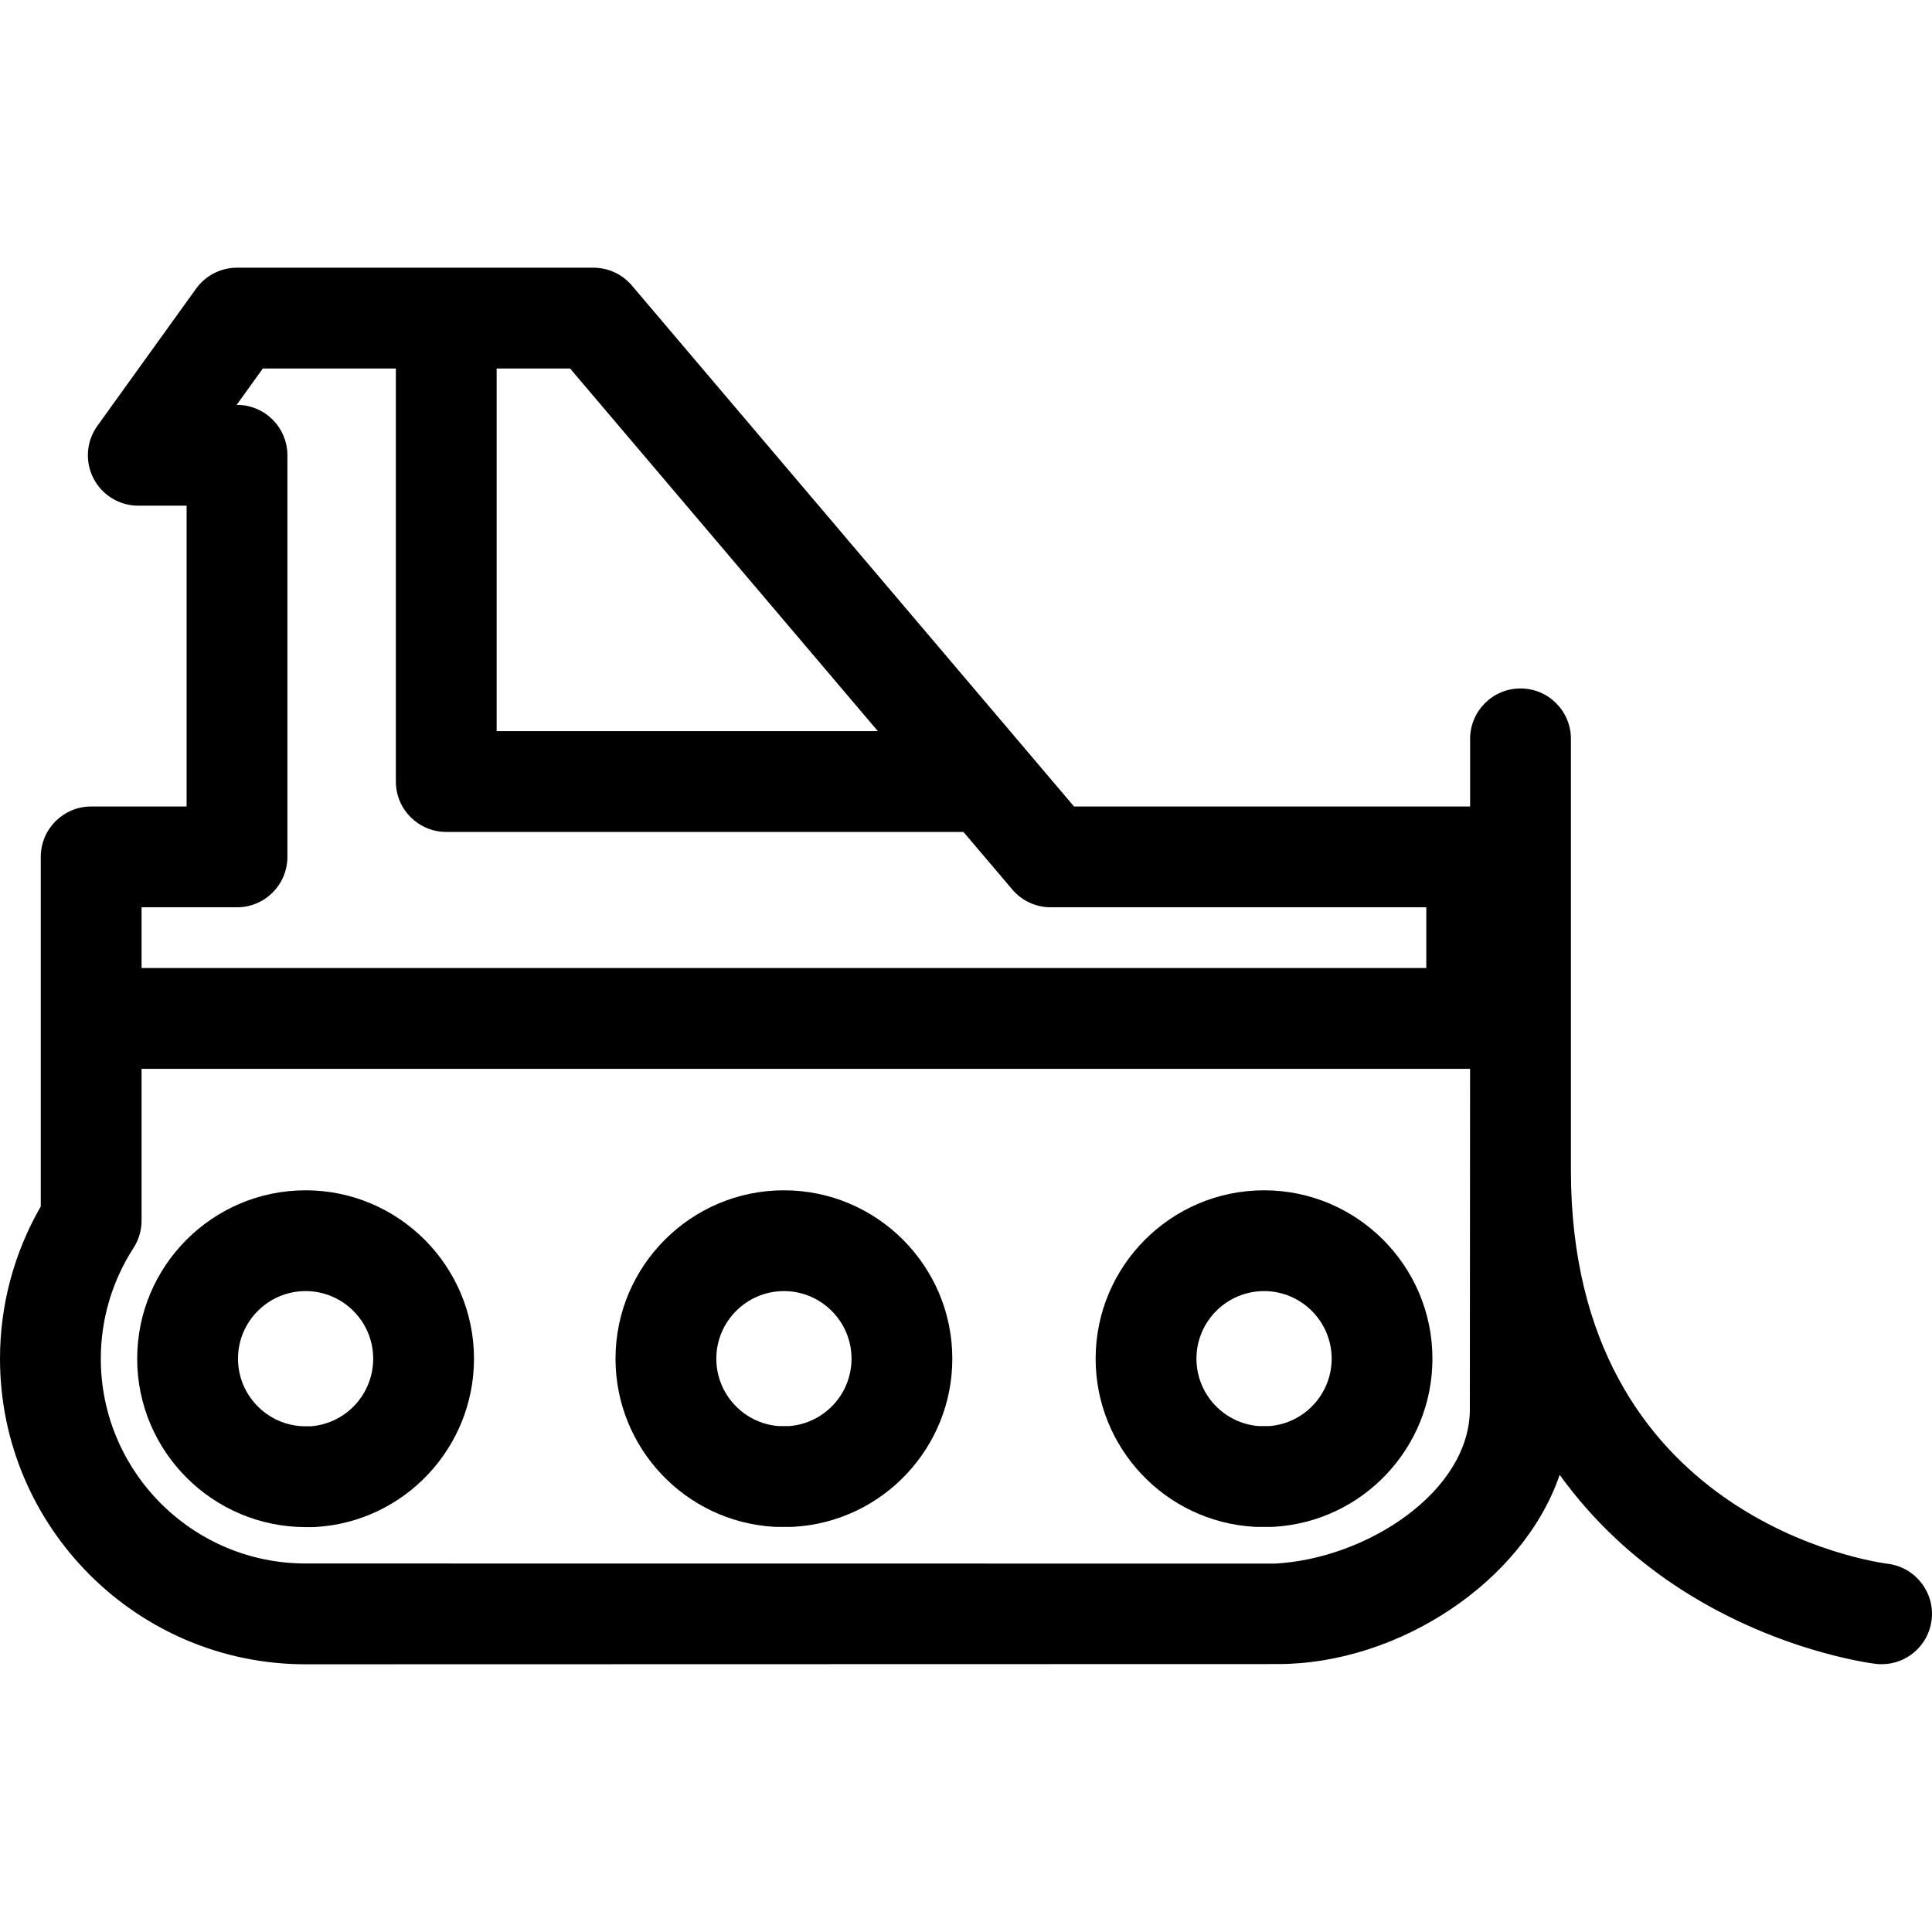
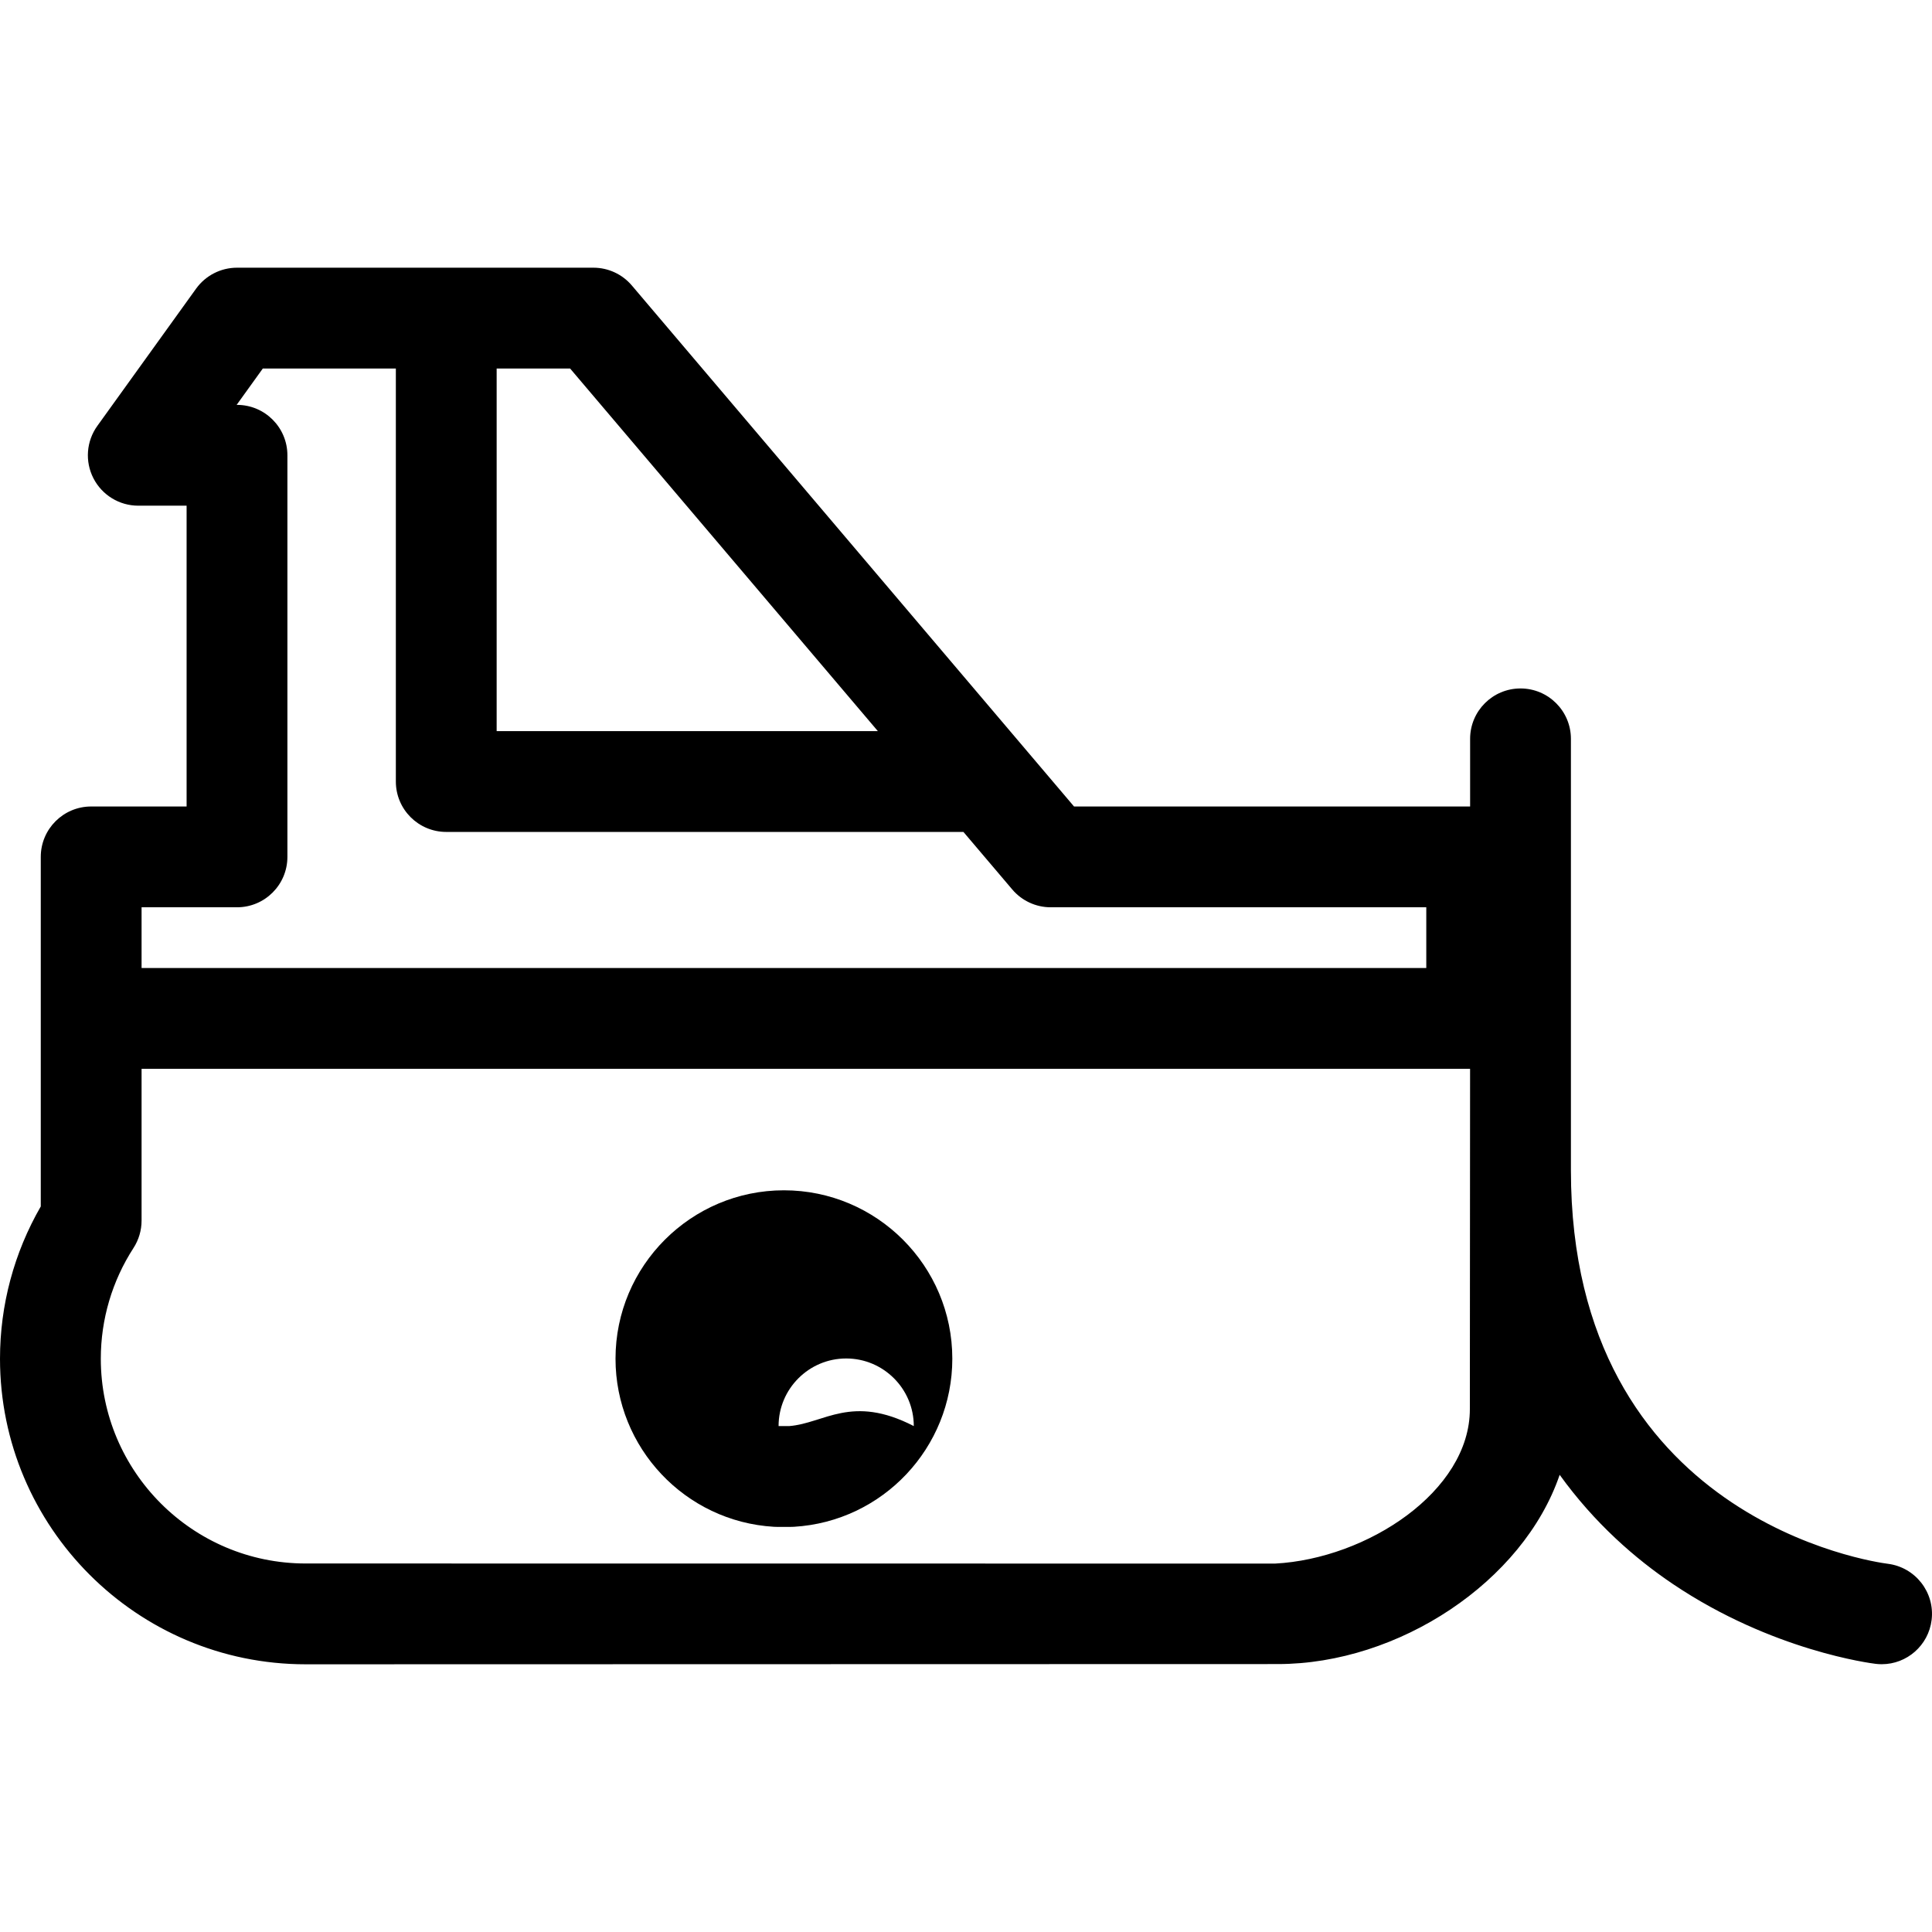
<svg xmlns="http://www.w3.org/2000/svg" fill="#000000" version="1.1" id="Capa_1" width="800px" height="800px" viewBox="0 0 479.153 479.154" xml:space="preserve">
  <g>
    <g>
-       <path d="M313.495,295.205c-23.03,0-41.767,18.735-41.767,41.766c0,22.074,17.256,40.386,39.283,41.688    c0.245,0.016,0.491,0.022,0.737,0.022h3.489c0.246,0,0.492-0.007,0.737-0.022c22.027-1.302,39.283-19.613,39.283-41.688    C355.261,313.941,336.525,295.205,313.495,295.205z M314.819,353.68h-2.649c-8.685-0.677-15.44-7.957-15.44-16.71    c0-9.245,7.521-16.766,16.767-16.766c9.245,0,16.766,7.521,16.766,16.766C330.261,345.724,323.504,353.003,314.819,353.68z" />
-       <path d="M194.42,295.205c-23.03,0-41.767,18.735-41.767,41.766c0,22.074,17.255,40.386,39.284,41.688    c0.245,0.016,0.491,0.022,0.737,0.022h3.489c0.246,0,0.492-0.007,0.737-0.022c22.028-1.302,39.284-19.613,39.284-41.688    C236.185,313.941,217.45,295.205,194.42,295.205z M195.744,353.68h-2.649c-8.685-0.677-15.441-7.957-15.441-16.71    c0-9.245,7.521-16.766,16.767-16.766c9.245,0,16.766,7.521,16.766,16.766C211.185,345.724,204.429,353.003,195.744,353.68z" />
-       <path d="M75.79,295.205c-23.03,0-41.767,18.735-41.767,41.766c0,22.984,18.7,41.721,41.75,41.766l1.8-0.006    c0.233-0.001,0.465-0.008,0.697-0.021c22.028-1.301,39.284-19.635,39.284-41.738C117.555,313.941,98.819,295.205,75.79,295.205z     M77.096,353.732l-1.338,0.004c-9.228-0.018-16.734-7.539-16.734-16.766c0-9.245,7.521-16.766,16.767-16.766    c9.244,0,16.766,7.521,16.766,16.766C92.555,345.758,85.789,353.062,77.096,353.732z" />
+       <path d="M194.42,295.205c-23.03,0-41.767,18.735-41.767,41.766c0,22.074,17.255,40.386,39.284,41.688    c0.245,0.016,0.491,0.022,0.737,0.022h3.489c0.246,0,0.492-0.007,0.737-0.022c22.028-1.302,39.284-19.613,39.284-41.688    C236.185,313.941,217.45,295.205,194.42,295.205z M195.744,353.68h-2.649c0-9.245,7.521-16.766,16.767-16.766c9.245,0,16.766,7.521,16.766,16.766C211.185,345.724,204.429,353.003,195.744,353.68z" />
      <path d="M468.195,387.832c-3.209-0.406-78.594-10.93-78.594-97.58V183.243c0-6.903-5.598-12.5-12.5-12.5    c-6.904,0-12.5,5.597-12.5,12.5v16.773H266.37L156.704,70.804c-2.375-2.798-5.86-4.412-9.53-4.412H58.778    c-4.021,0-7.797,1.935-10.146,5.199l-24.484,34.023c-2.74,3.807-3.118,8.827-0.979,13.001c2.139,4.174,6.435,6.8,11.125,6.8    h11.984v74.602H22.611c-6.903,0-12.5,5.597-12.5,12.5v86.693C3.485,310.693,0,323.667,0,336.971    c0,41.791,33.999,75.79,75.79,75.79c0.001,0,0.002,0,0.003,0l241.129-0.057c29.915,0,60.83-20.404,69.89-46.936    c8.664,12.023,18.745,20.795,28.095,27.092c24.615,16.578,49.254,19.668,50.291,19.791c0.501,0.061,0.999,0.088,1.492,0.088    c6.224,0,11.593-4.648,12.37-10.98C479.896,394.923,475.027,388.695,468.195,387.832z M217.719,181.328h-94.545V91.392h18.214    L217.719,181.328z M58.778,225.016c6.903,0,12.5-5.596,12.5-12.5v-99.602c0-6.903-5.597-12.5-12.5-12.5H58.69l6.493-9.023h32.991    v102.436c0,6.904,5.597,12.5,12.5,12.5h128.208c0.018,0,0.035-0.002,0.053-0.003l12.12,14.28c2.375,2.798,5.859,4.412,9.529,4.412    h93.146v15.06H35.111v-15.06H58.778z M316.25,387.783c-0.106,0.006-240.46-0.023-240.46-0.023    c-28.006,0-50.79-22.783-50.79-50.789c0-9.76,2.804-19.257,8.109-27.464c1.307-2.022,2.002-4.378,2.002-6.786v-37.645h329.481    l-0.055,84.406C364.538,369.865,339.044,386.562,316.25,387.783z" />
    </g>
  </g>
</svg>